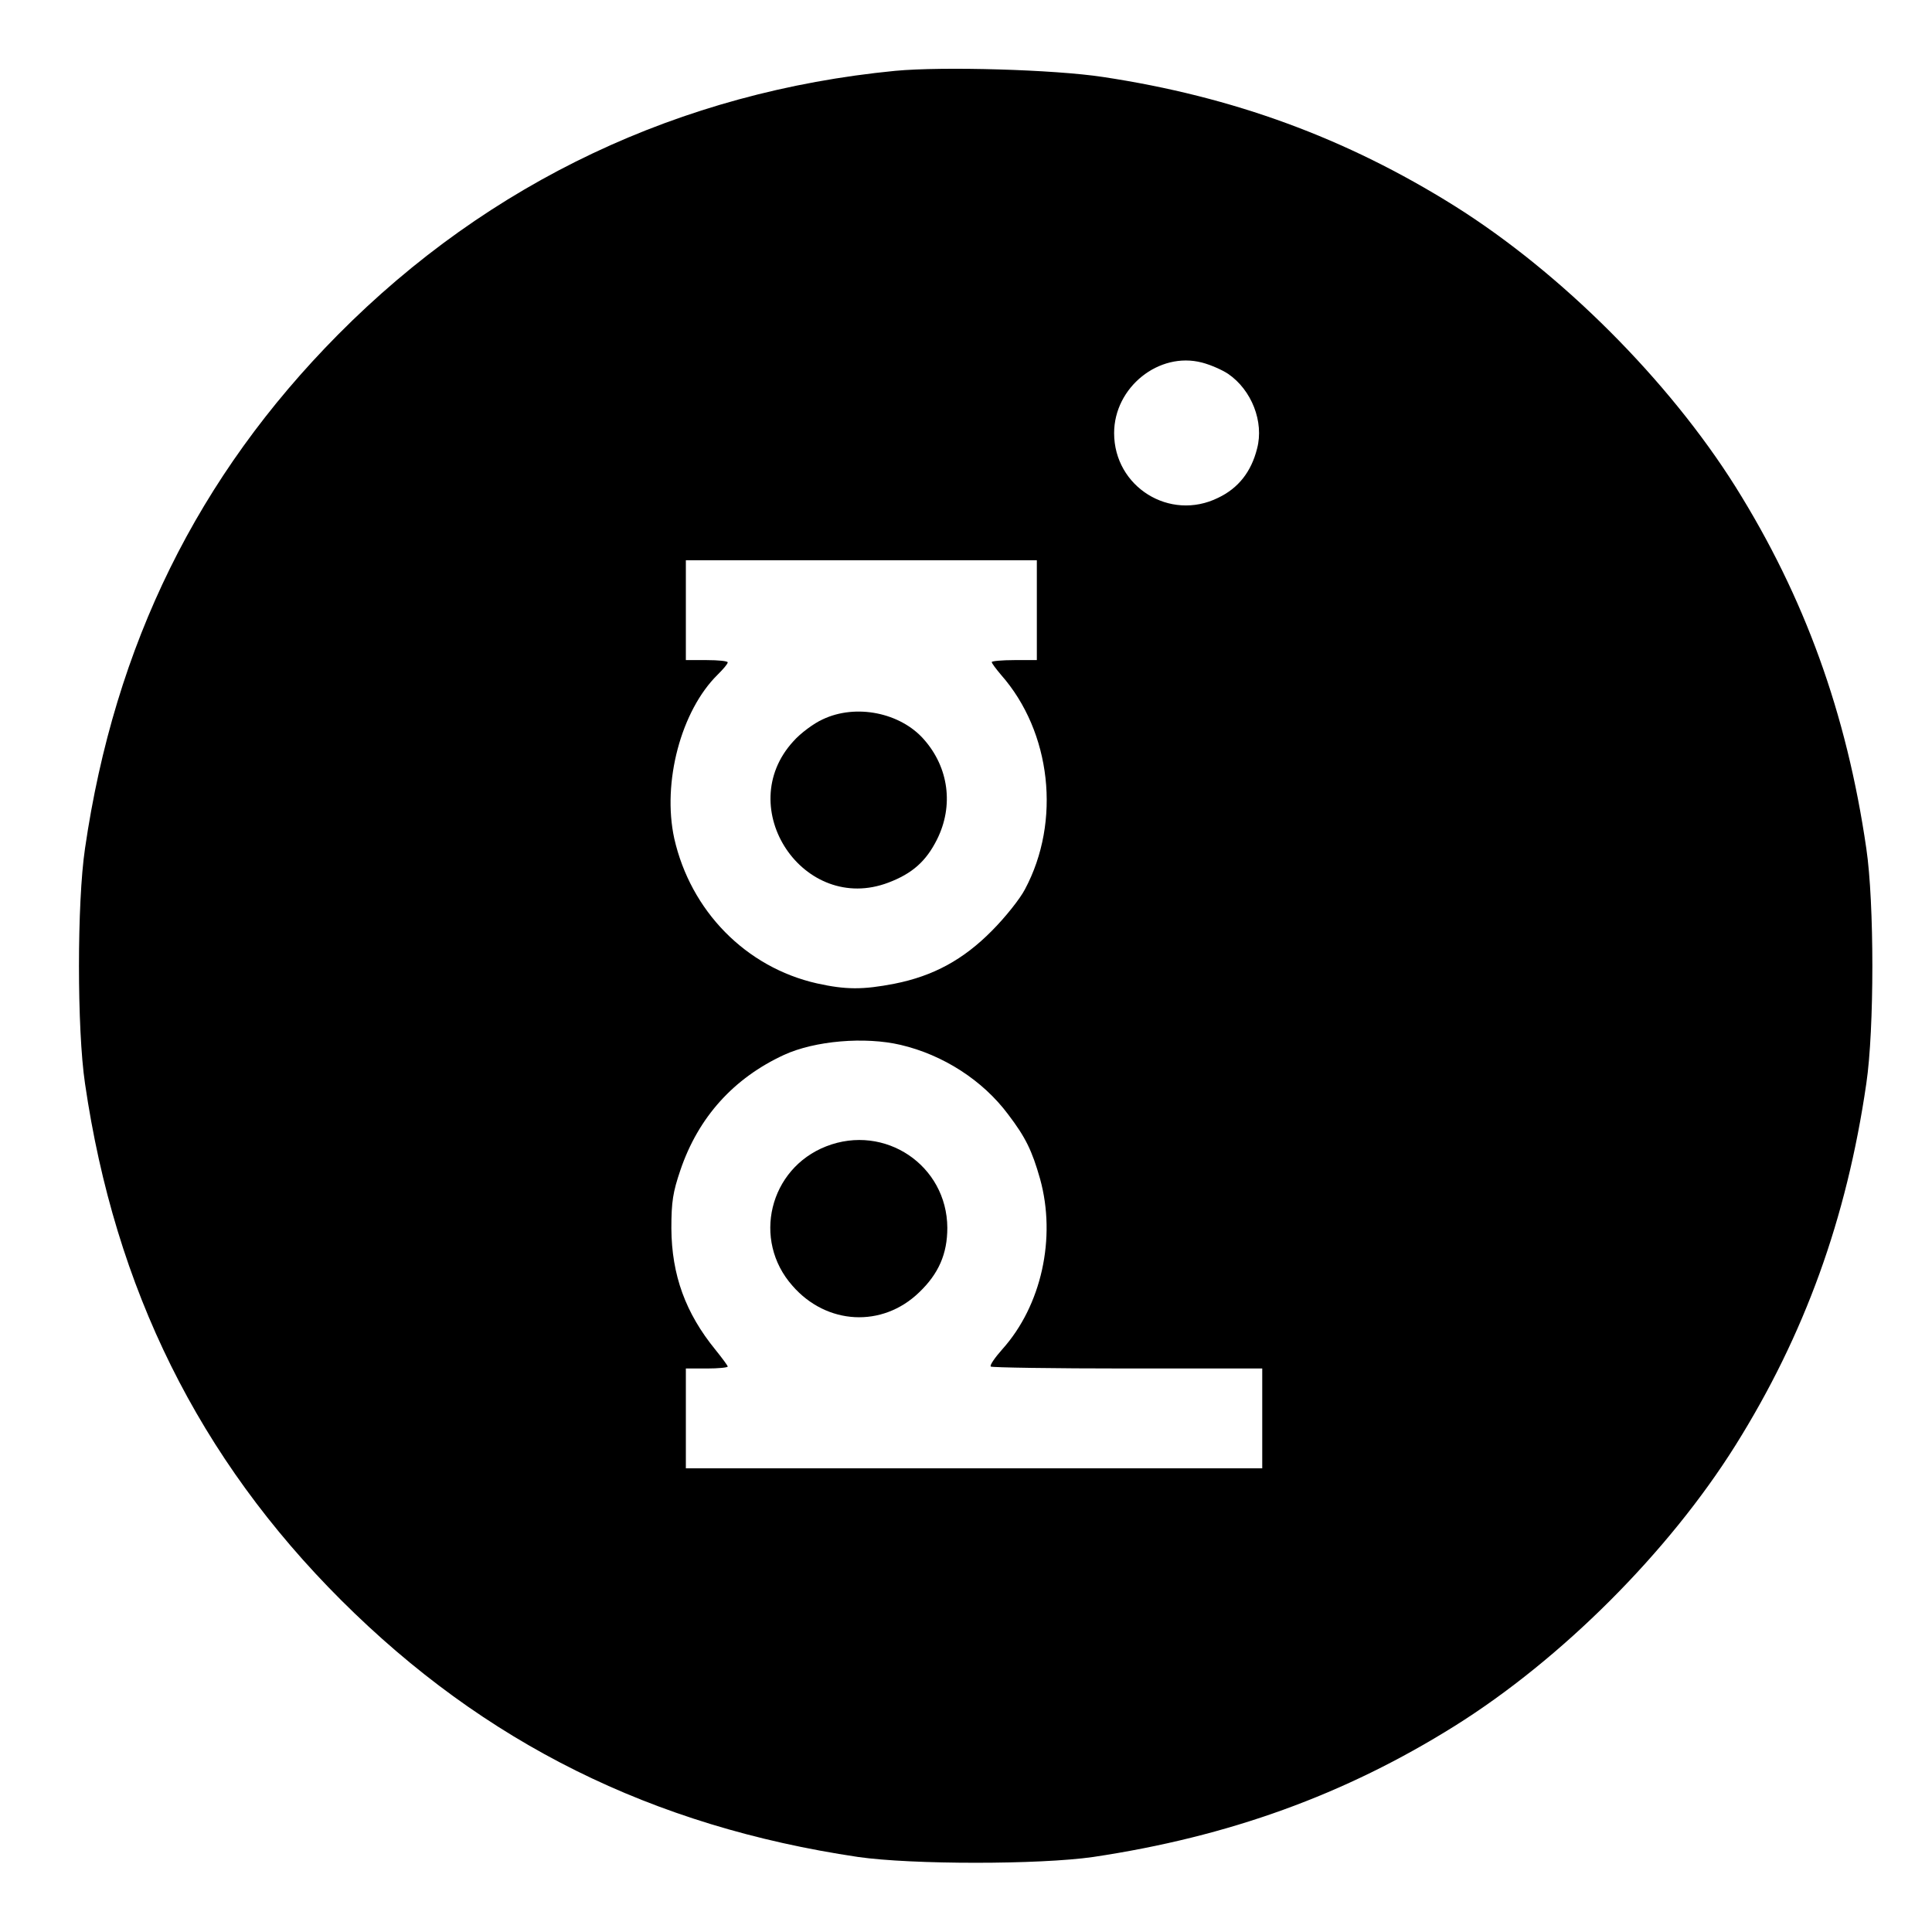
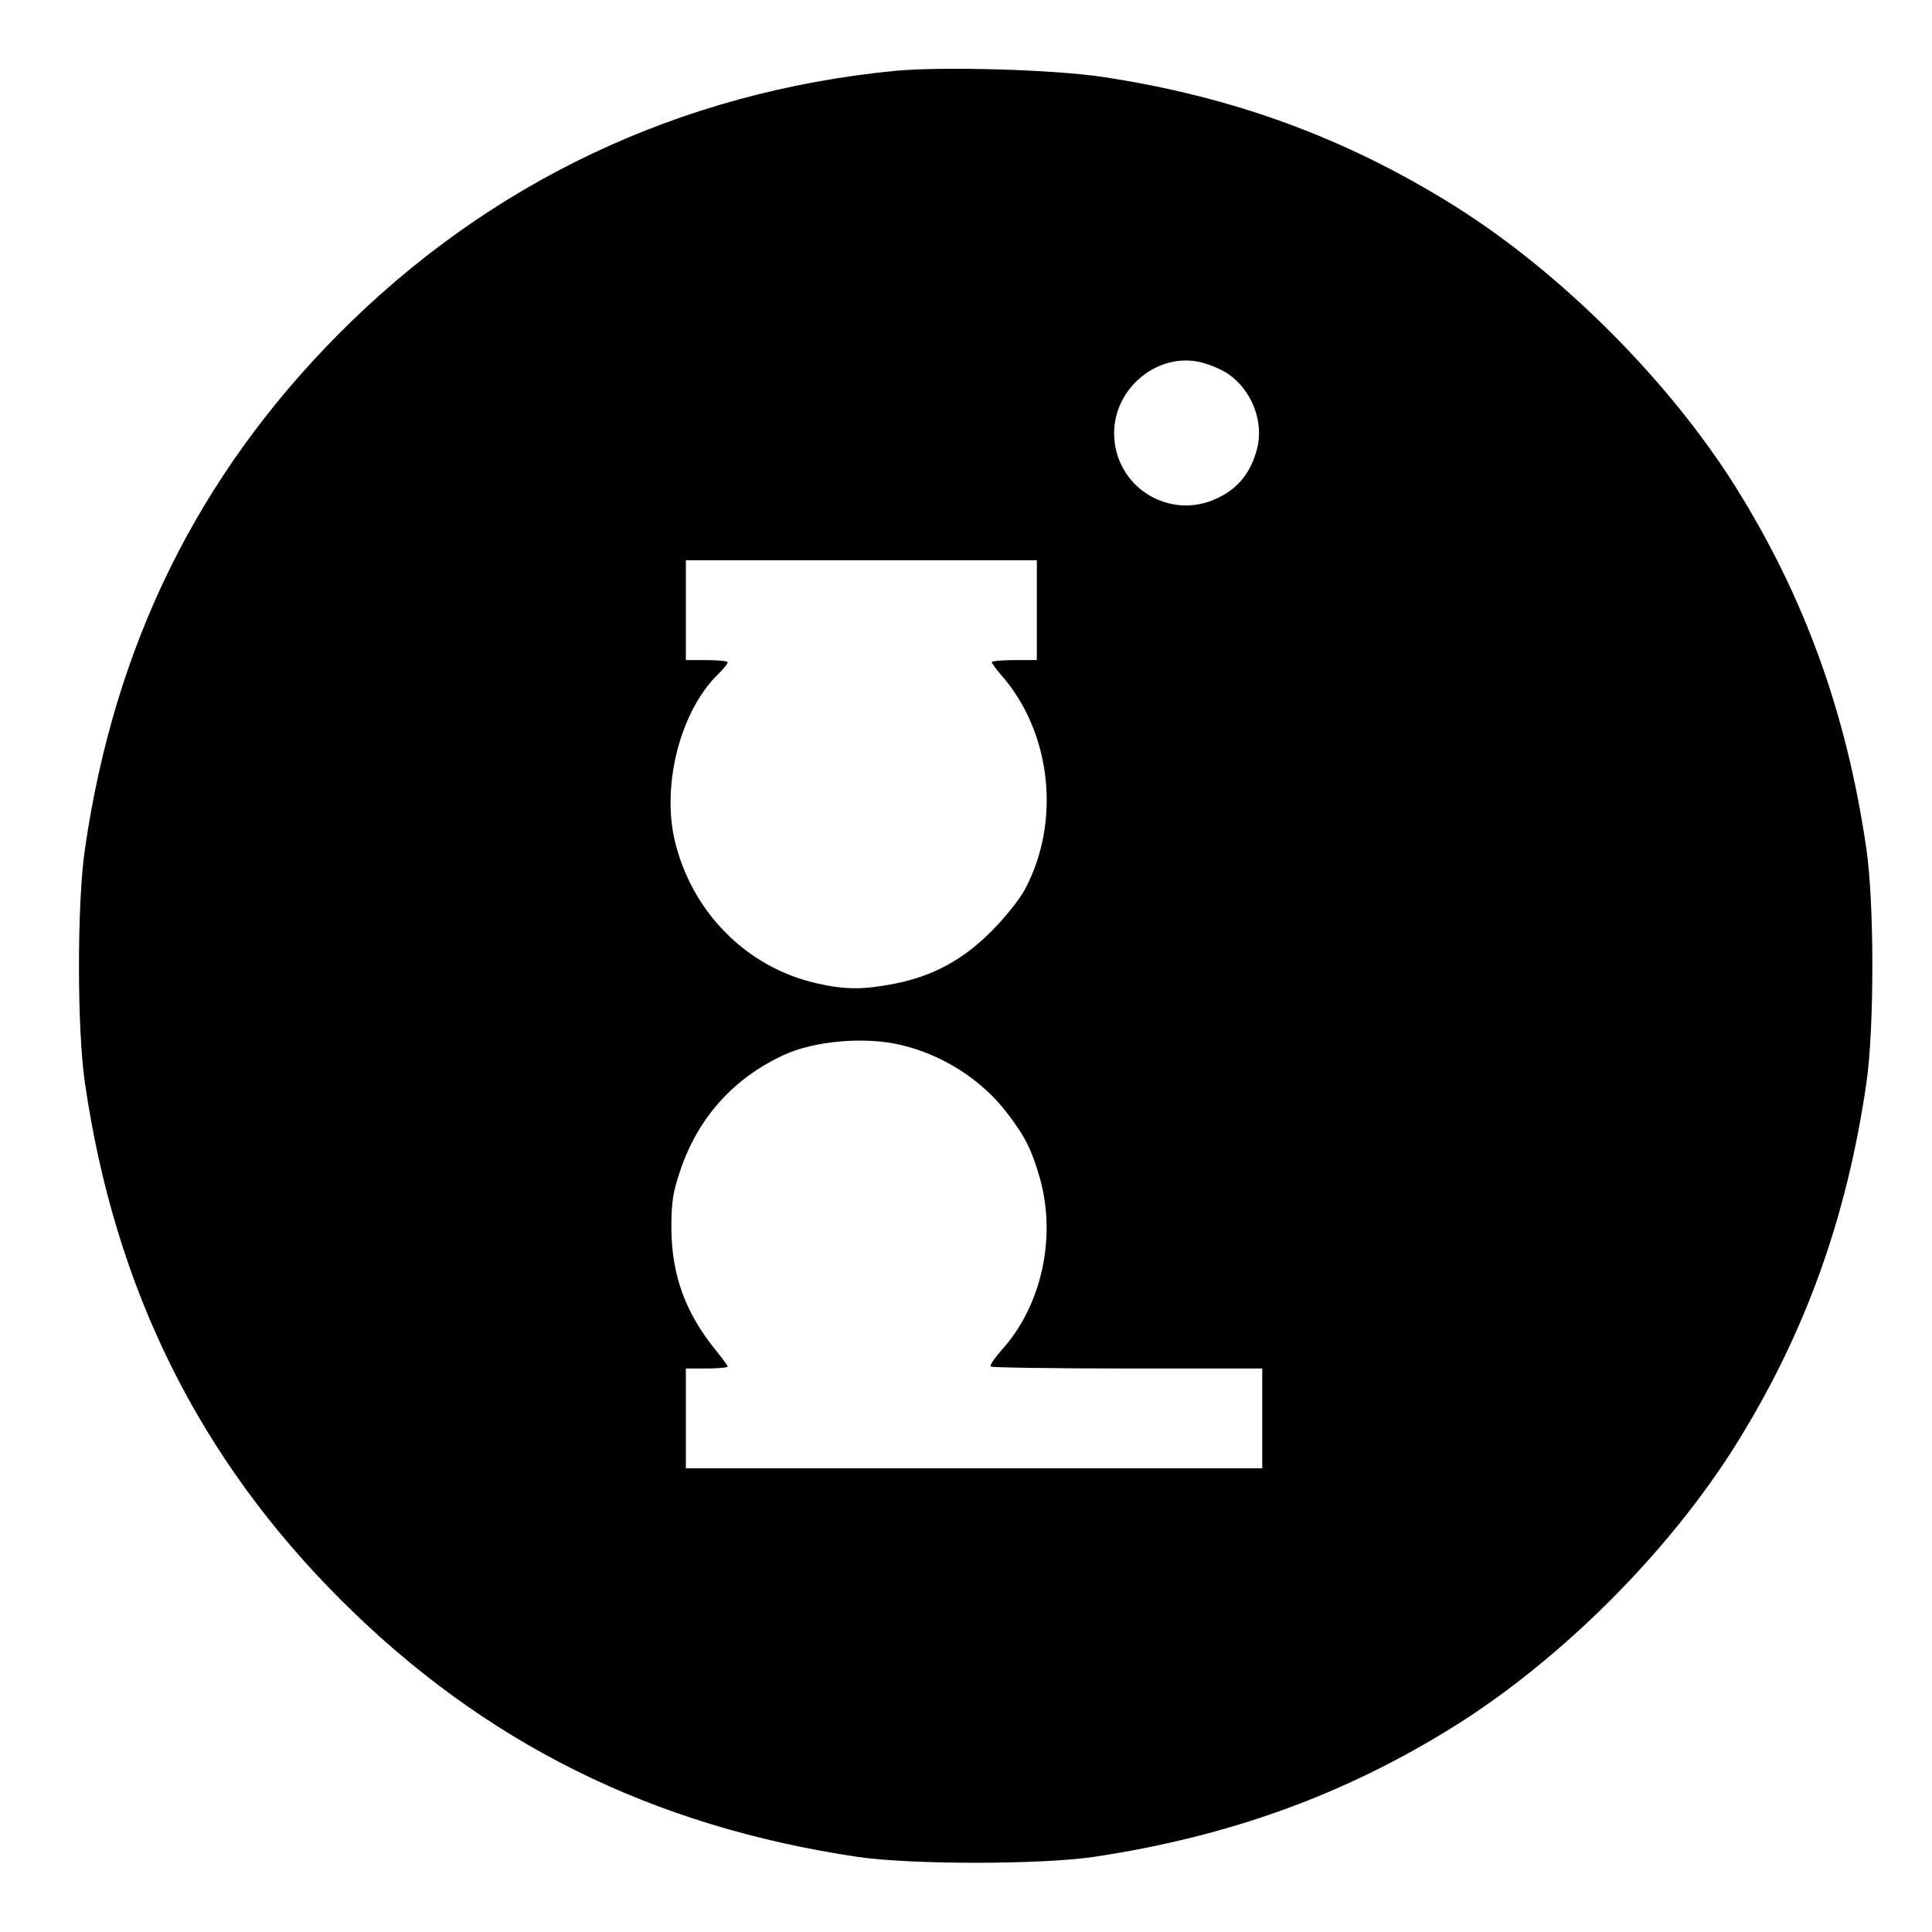
<svg xmlns="http://www.w3.org/2000/svg" version="1.0" width="600pt" height="600pt" viewBox="0 0 600 600" preserveAspectRatio="xMidYMid meet">
  <g transform="translate(0,600) scale(0.1,-0.1)" fill="#000000" stroke="none">
    <path d="M2780 5780 c-667 -65 -1260 -345 -1730 -819 -435 -439 -694 -963 -786 -1596 -25 -168 -25 -562 0 -730 93 -638 354 -1164 796 -1605 444 -443 965 -702 1605 -797 168 -24 562 -24 730 0 421 63 781 193 1123 407 332 208 664 540 872 872 214 342 345 703 406 1123 25 168 25 562 0 730 -61 420 -192 781 -406 1123 -208 331 -541 664 -872 872 -337 211 -688 340 -1093 401 -151 23 -496 33 -645 19z m1034 -941 c73 -50 112 -149 90 -232 -18 -72 -58 -123 -121 -153 -150 -74 -323 34 -323 201 0 142 139 254 273 219 27 -7 63 -23 81 -35z m-594 -734 l0 -155 -70 0 c-38 0 -70 -3 -70 -6 0 -4 13 -21 29 -40 156 -177 187 -455 74 -666 -15 -29 -61 -87 -103 -129 -88 -89 -181 -140 -302 -164 -98 -19 -151 -19 -241 1 -221 50 -392 225 -443 450 -38 174 21 397 135 509 17 17 31 33 31 38 0 4 -29 7 -65 7 l-65 0 0 155 0 155 545 0 545 0 0 -155z m-423 -1350 c132 -31 255 -110 334 -216 54 -71 74 -112 99 -200 51 -184 4 -394 -117 -529 -23 -26 -40 -50 -36 -54 3 -3 195 -6 425 -6 l418 0 0 -155 0 -155 -895 0 -895 0 0 155 0 155 65 0 c36 0 65 3 65 6 0 3 -17 26 -38 52 -93 114 -136 232 -137 377 0 84 5 113 28 181 56 165 166 286 322 358 96 44 251 57 362 31z" />
-     <path d="M2555 3766 c-27 -12 -69 -43 -91 -68 -190 -207 32 -539 295 -439 74 28 117 66 151 134 52 104 37 223 -41 311 -73 83 -211 111 -314 62z" />
-     <path d="M2566 2440 c-177 -69 -231 -291 -105 -433 106 -122 279 -131 393 -21 61 58 88 120 88 201 -1 194 -194 324 -376 253z" />
  </g>
</svg>